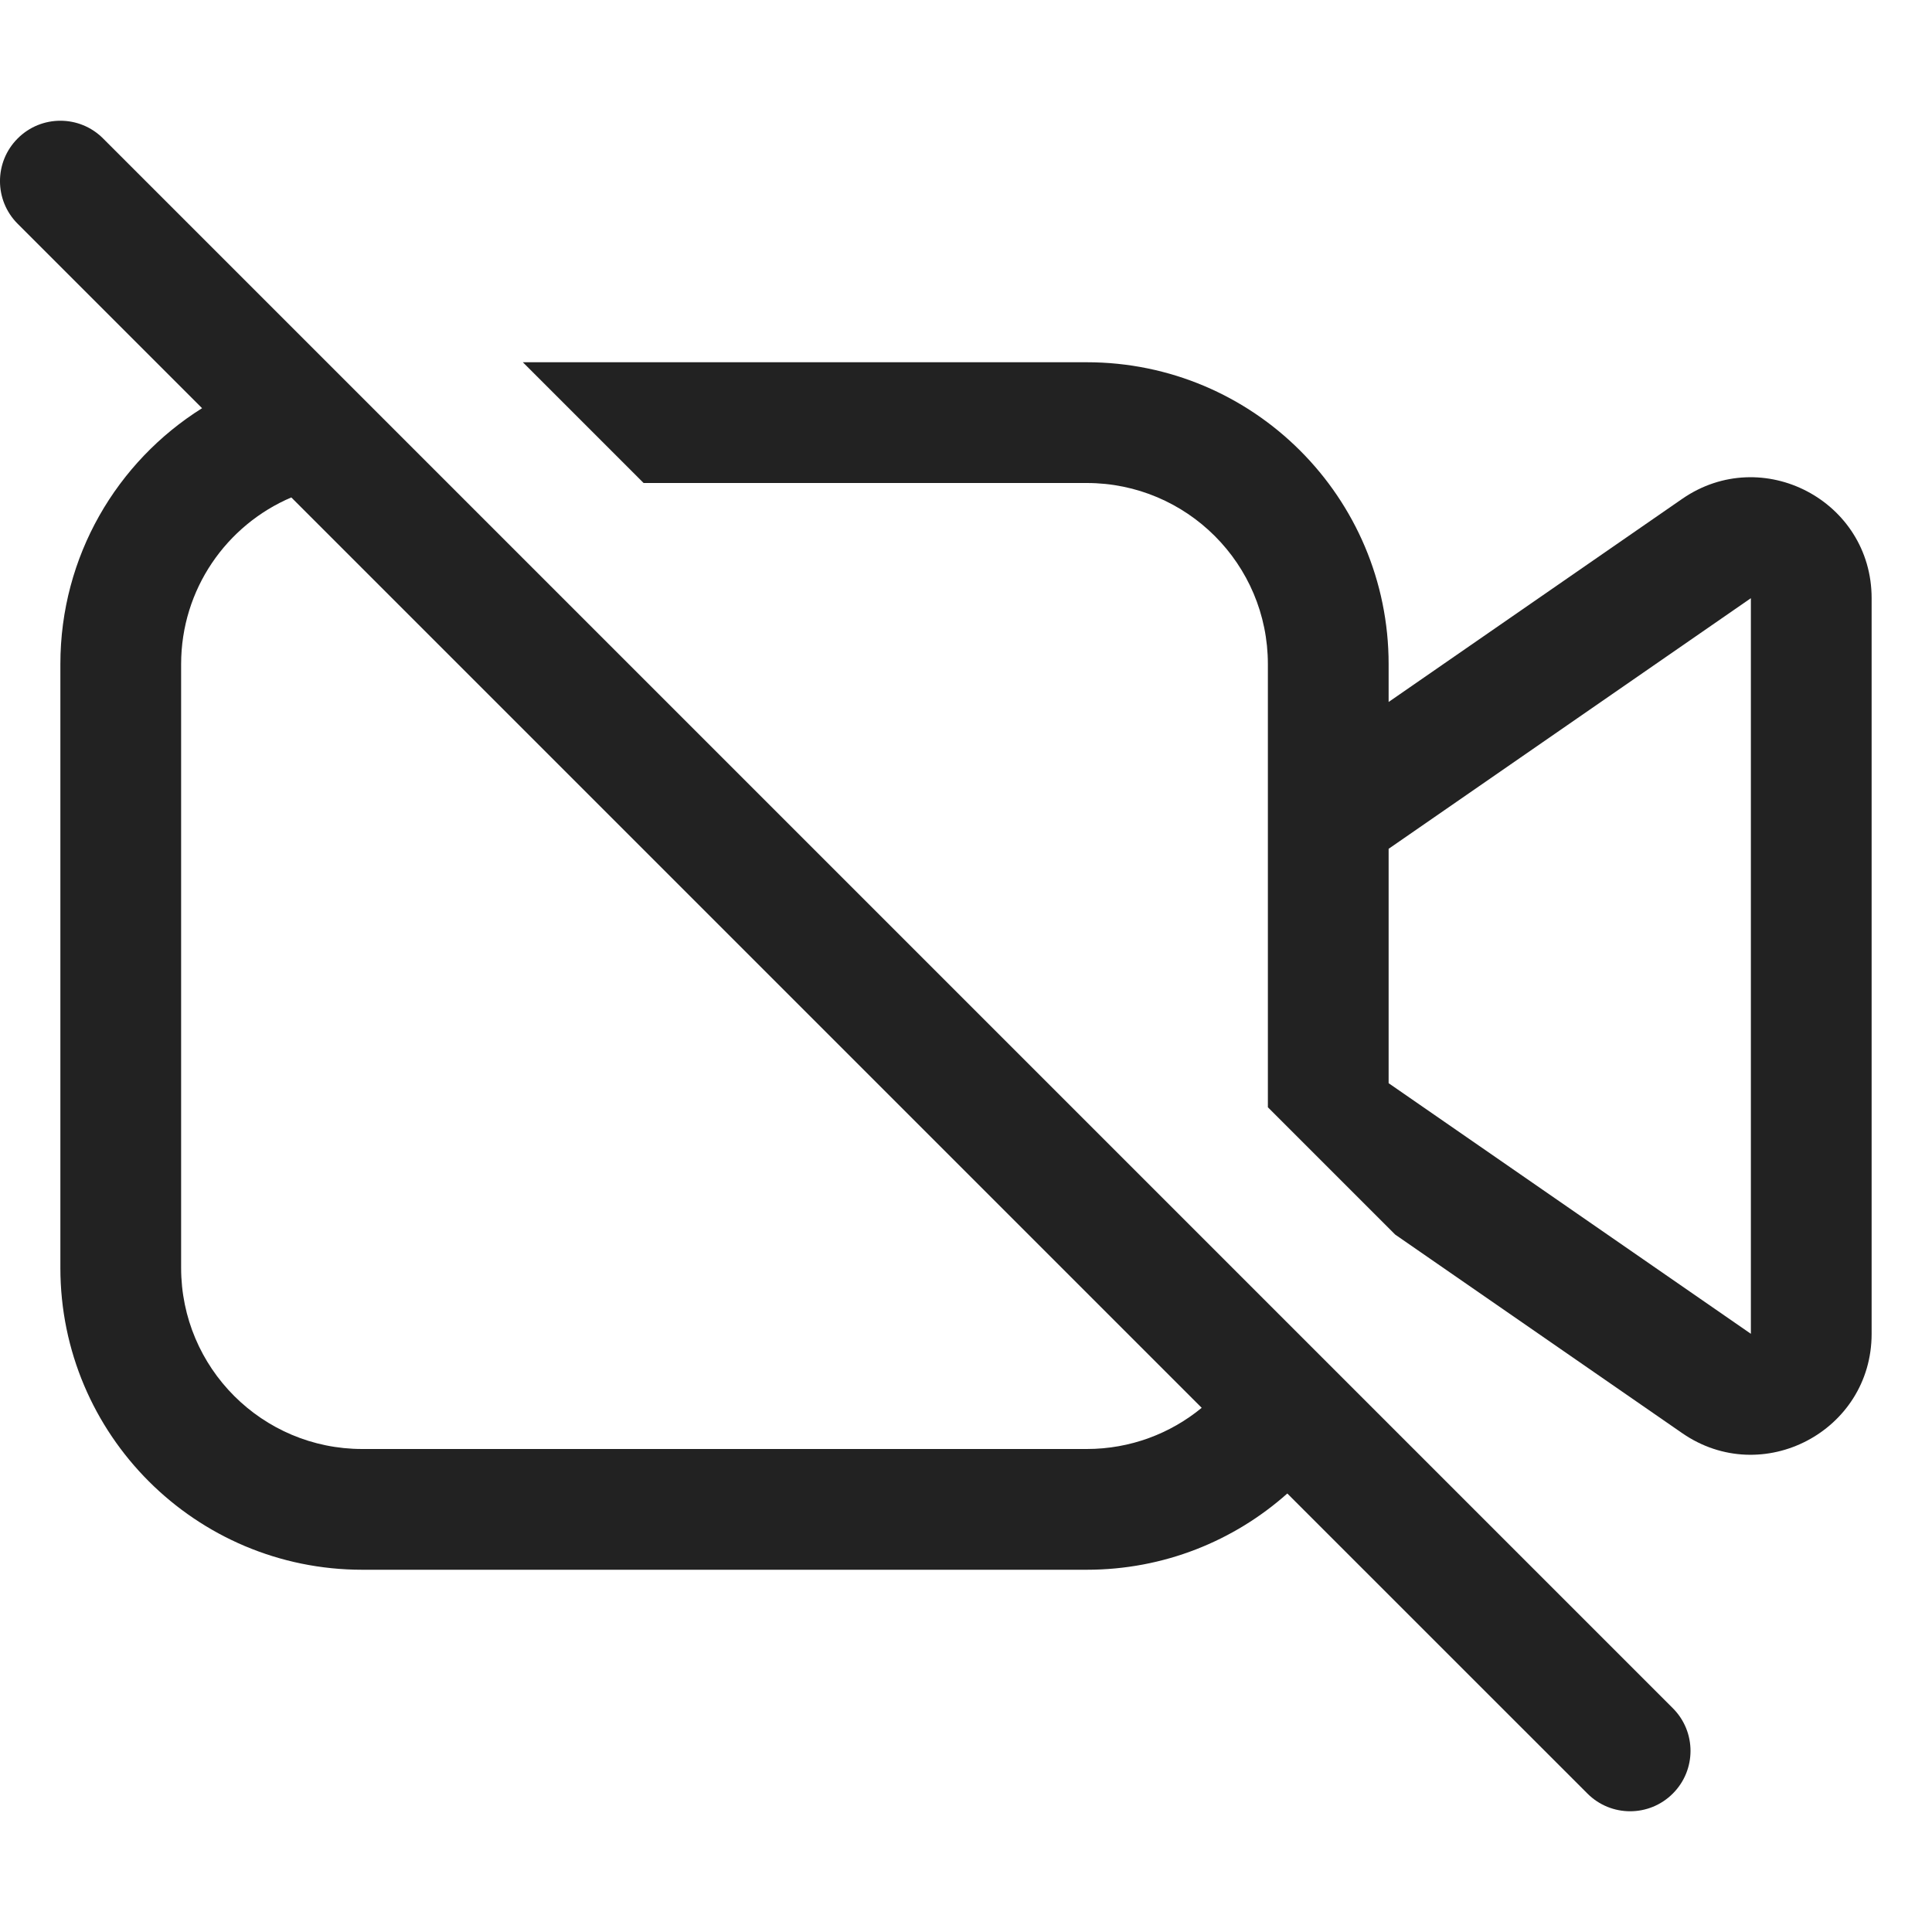
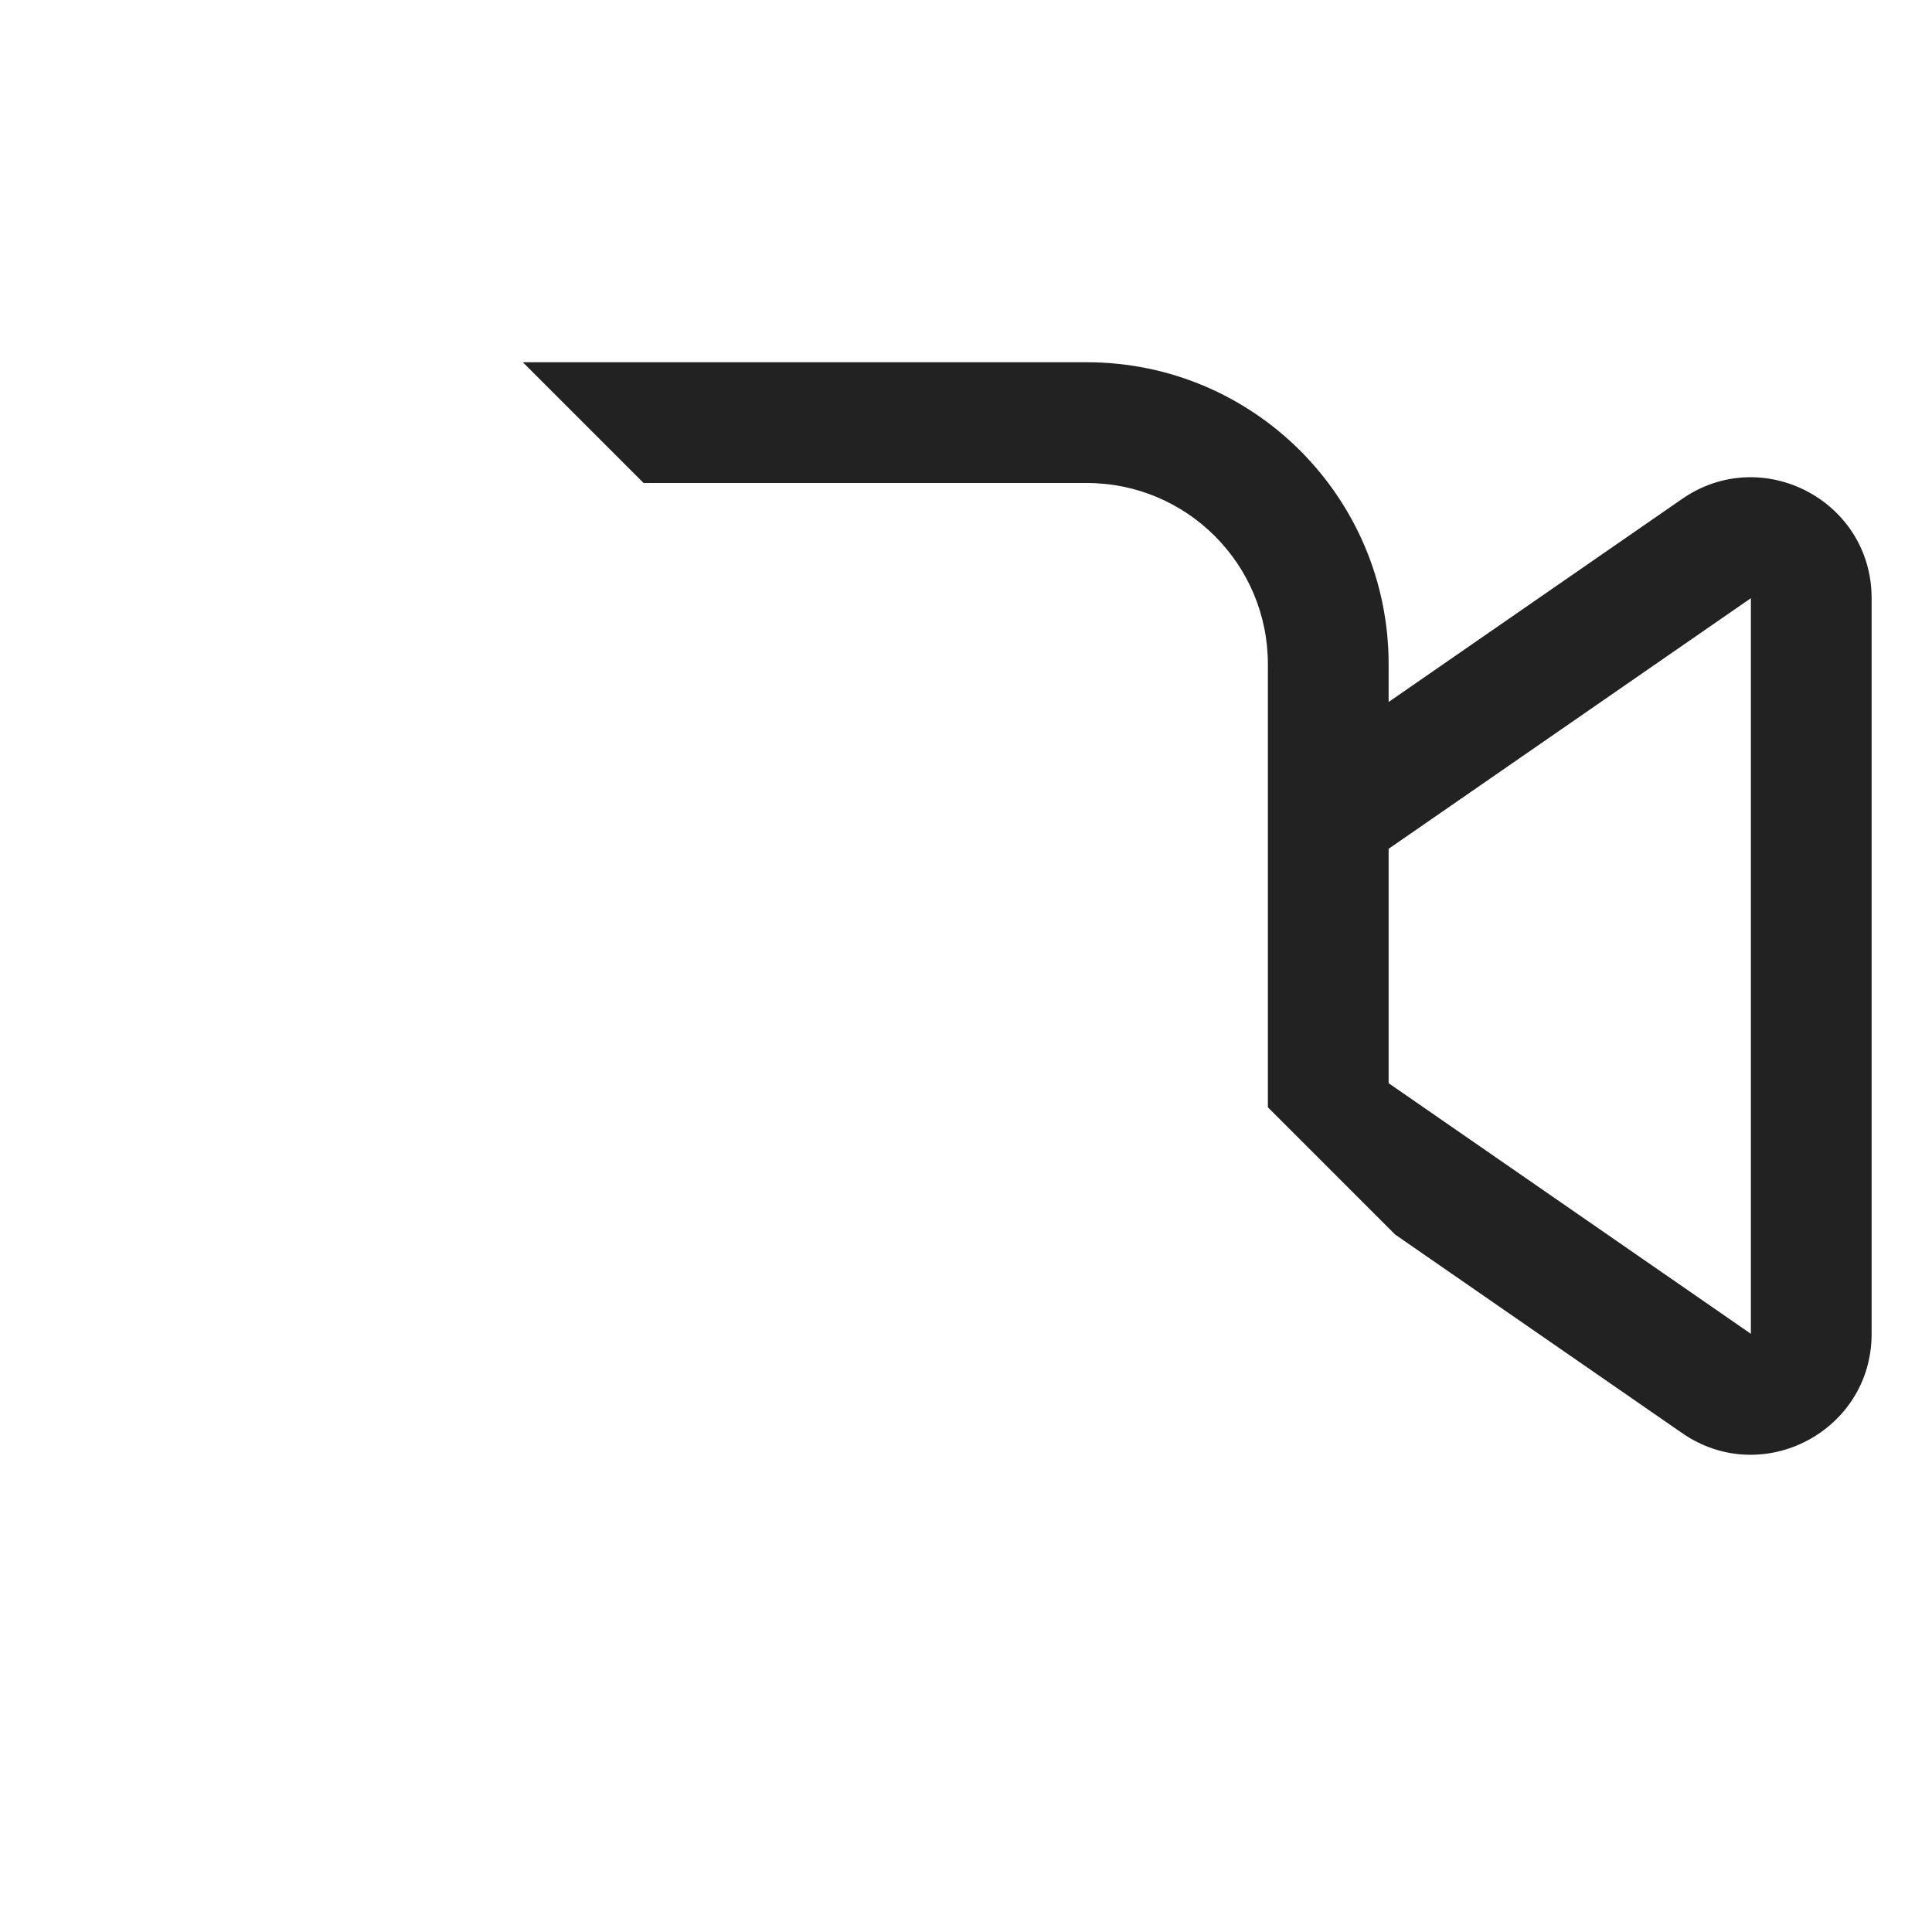
<svg xmlns="http://www.w3.org/2000/svg" width="32" height="32" viewBox="0 0 32 32" fill="none">
-   <path fill-rule="evenodd" clip-rule="evenodd" d="M1.707 2.293C1.317 1.902 0.683 1.902 0.293 2.293C-0.098 2.683 -0.098 3.317 0.293 3.707L3.347 6.761C1.937 7.645 1 9.213 1 11V21C1 23.761 3.239 26 6 26H18C19.275 26 20.439 25.523 21.322 24.737L26.293 29.707C26.683 30.098 27.317 30.098 27.707 29.707C28.098 29.317 28.098 28.683 27.707 28.293L1.707 2.293ZM19.904 23.318L4.825 8.239C3.752 8.696 3 9.76 3 11V21C3 22.657 4.343 24 6 24H18C18.723 24 19.386 23.744 19.904 23.318Z" fill="#222222" />
  <path fill-rule="evenodd" clip-rule="evenodd" d="M21 11V18.34L23.108 20.448L27.862 23.737C29.189 24.655 31 23.705 31 22.092V9.908C31 8.295 29.189 7.345 27.862 8.263L23 11.627V11C23 8.239 20.761 6 18 6H8.66L10.66 8H18C19.657 8 21 9.343 21 11ZM23 14.059V17.941L29 22.092V9.908L23 14.059Z" fill="#222222" />
</svg>